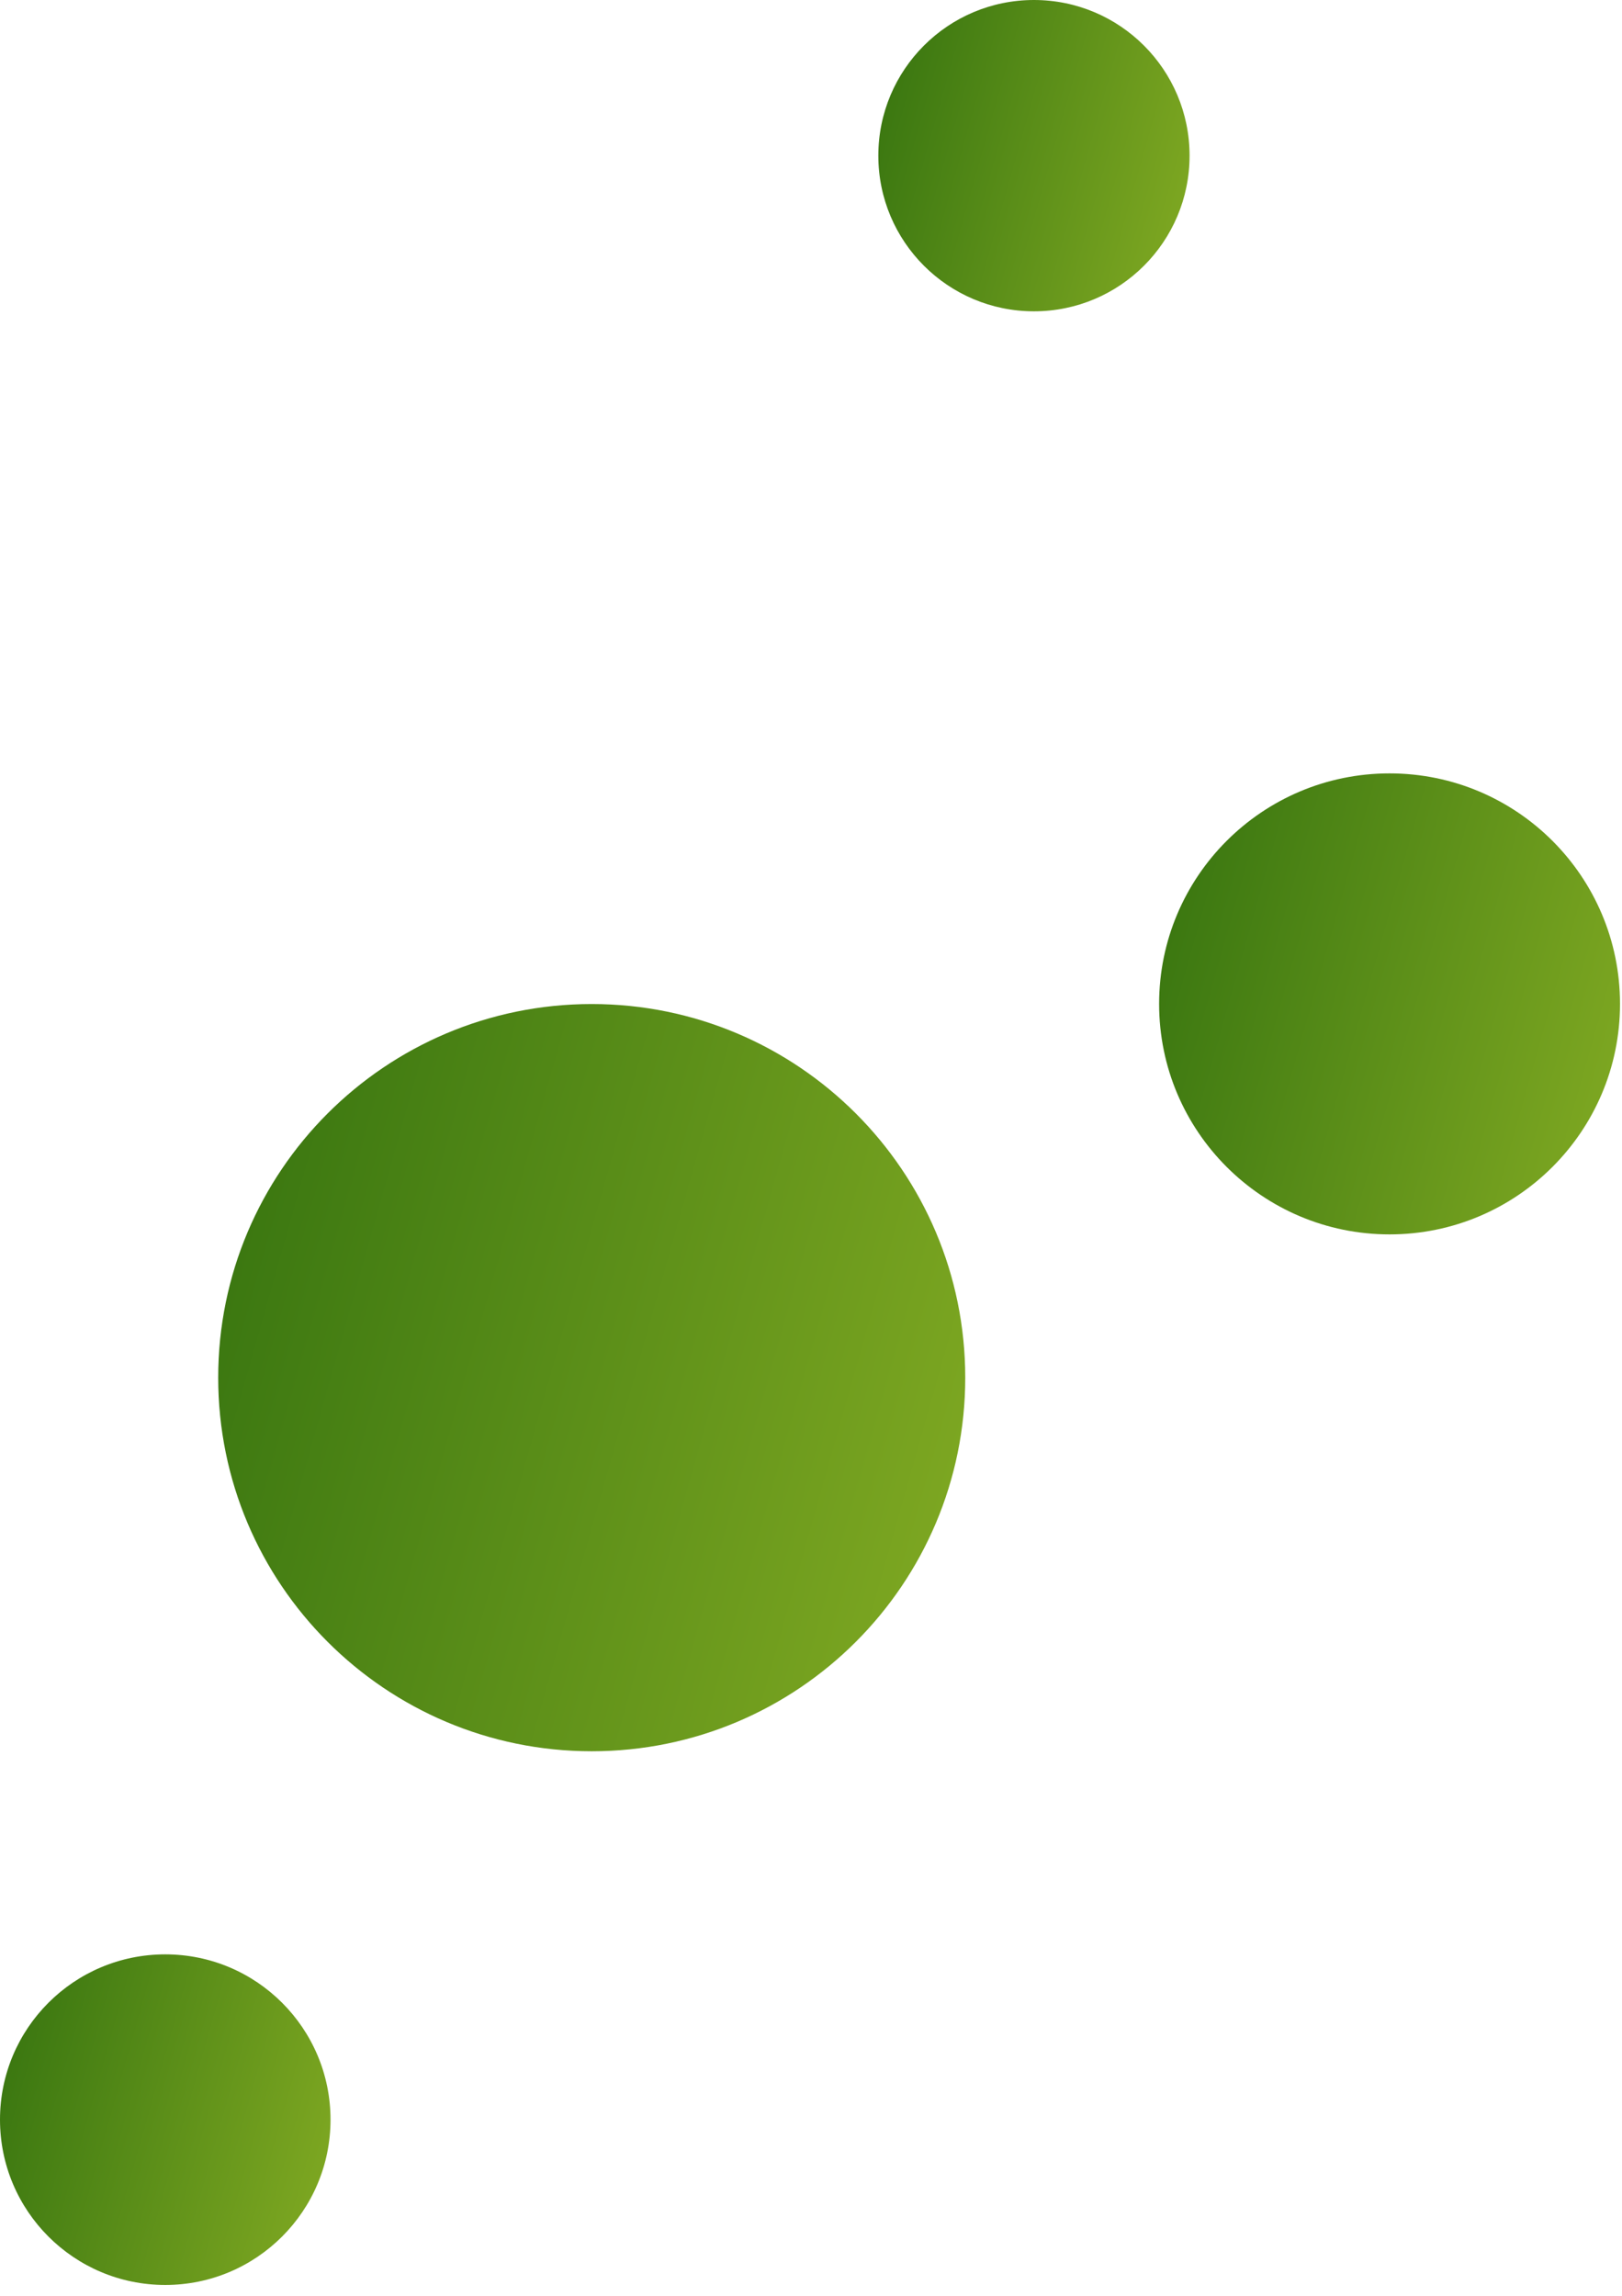
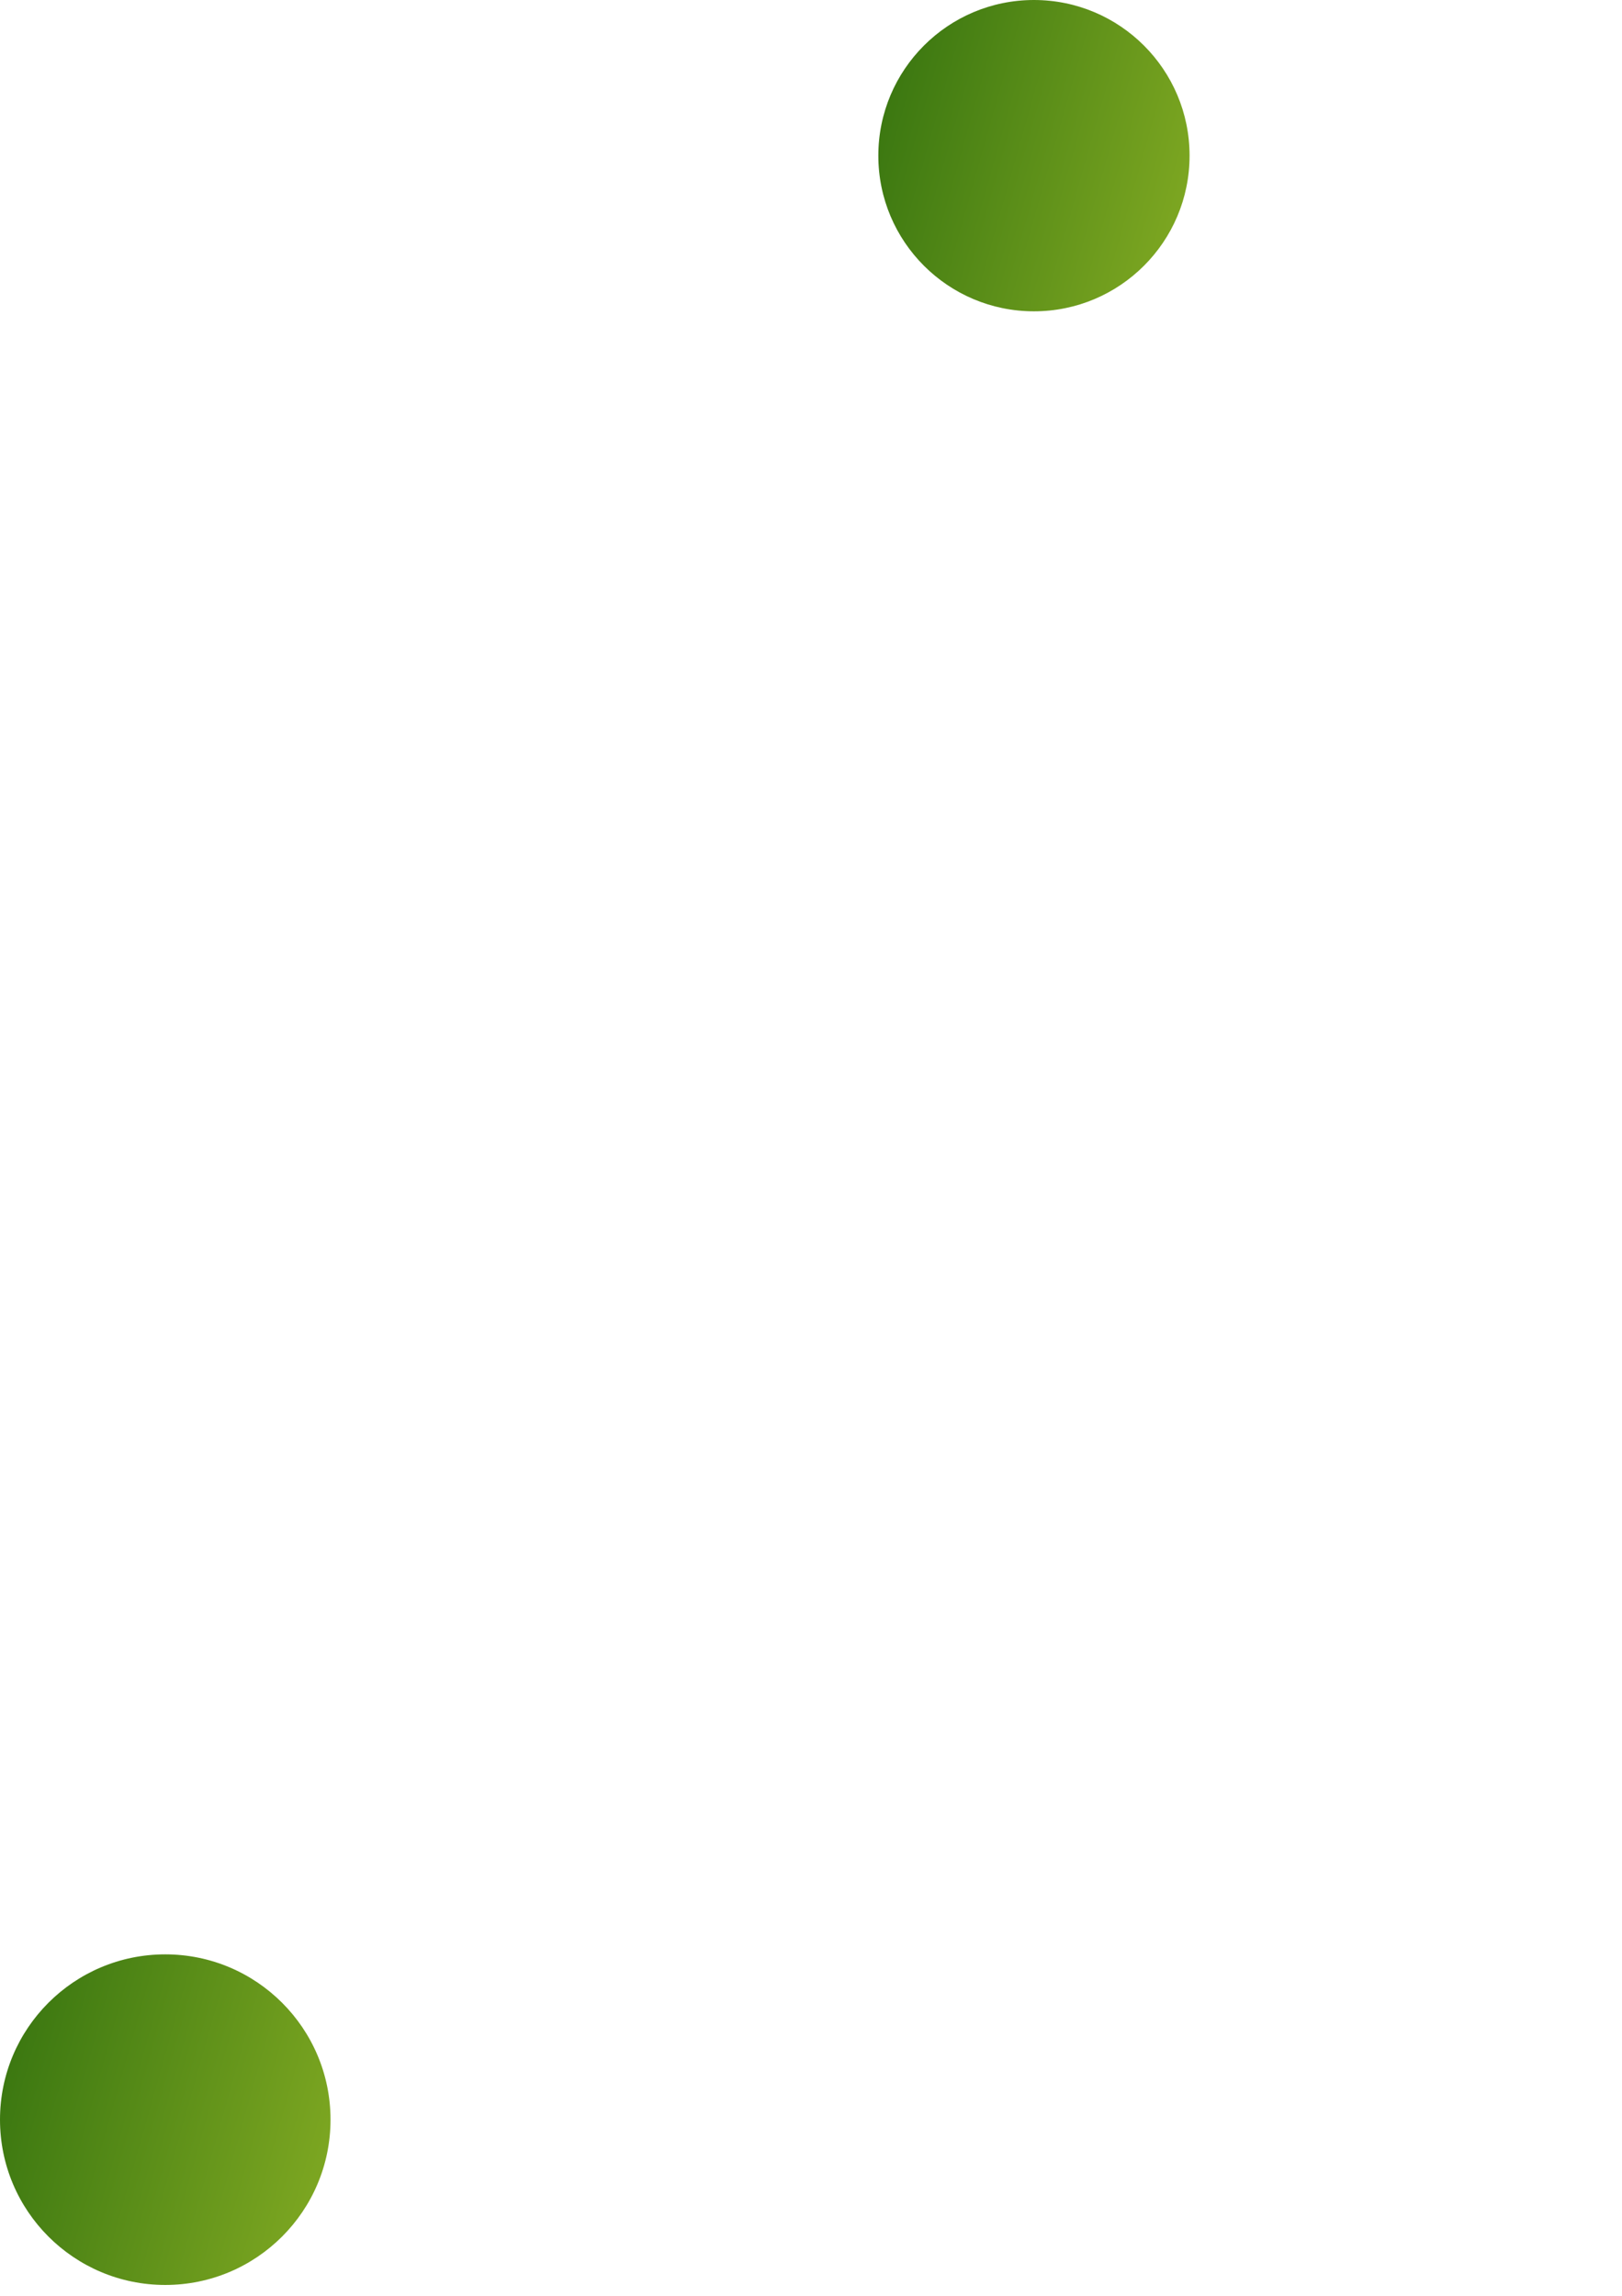
<svg xmlns="http://www.w3.org/2000/svg" width="106" height="150" viewBox="0 0 106 150" fill="none">
  <path d="M67.57 20.34C73.187 20.34 77.74 15.787 77.74 10.17C77.74 4.553 73.187 0 67.57 0C61.954 0 57.4 4.553 57.4 10.17C57.4 15.787 61.954 20.34 67.57 20.34Z" fill="url(#paint0_linear_2001_121)" />
-   <path d="M38.67 114.42C52.151 114.42 63.08 103.491 63.08 90.01C63.08 76.529 52.151 65.6 38.67 65.6C25.189 65.6 14.26 76.529 14.26 90.01C14.26 103.491 25.189 114.42 38.67 114.42Z" fill="url(#paint1_linear_2001_121)" />
  <path d="M10.8 149.29C16.765 149.29 21.6 144.455 21.6 138.49C21.6 132.525 16.765 127.69 10.8 127.69C4.835 127.69 0 132.525 0 138.49C0 144.455 4.835 149.29 10.8 149.29Z" fill="url(#paint2_linear_2001_121)" />
-   <path d="M90.81 80.65C99.127 80.65 105.87 73.907 105.87 65.59C105.87 57.273 99.127 50.53 90.81 50.53C82.493 50.53 75.75 57.273 75.75 65.59C75.75 73.907 82.493 80.65 90.81 80.65Z" fill="url(#paint3_linear_2001_121)" />
  <defs>
    <linearGradient id="paint0_linear_2001_121" x1="57.812" y1="7.367" x2="77.383" y2="12.905" gradientUnits="userSpaceOnUse">
      <stop stop-color="#3C7811" />
      <stop offset="1" stop-color="#7CA621" />
    </linearGradient>
    <linearGradient id="paint1_linear_2001_121" x1="15.209" y1="83.327" x2="62.185" y2="96.62" gradientUnits="userSpaceOnUse">
      <stop stop-color="#3C7811" />
      <stop offset="1" stop-color="#7CA621" />
    </linearGradient>
    <linearGradient id="paint2_linear_2001_121" x1="0.441" y1="135.518" x2="21.225" y2="141.399" gradientUnits="userSpaceOnUse">
      <stop stop-color="#3C7811" />
      <stop offset="1" stop-color="#7CA621" />
    </linearGradient>
    <linearGradient id="paint3_linear_2001_121" x1="76.344" y1="61.456" x2="105.326" y2="69.657" gradientUnits="userSpaceOnUse">
      <stop stop-color="#3C7811" />
      <stop offset="1" stop-color="#7CA621" />
    </linearGradient>
  </defs>
</svg>